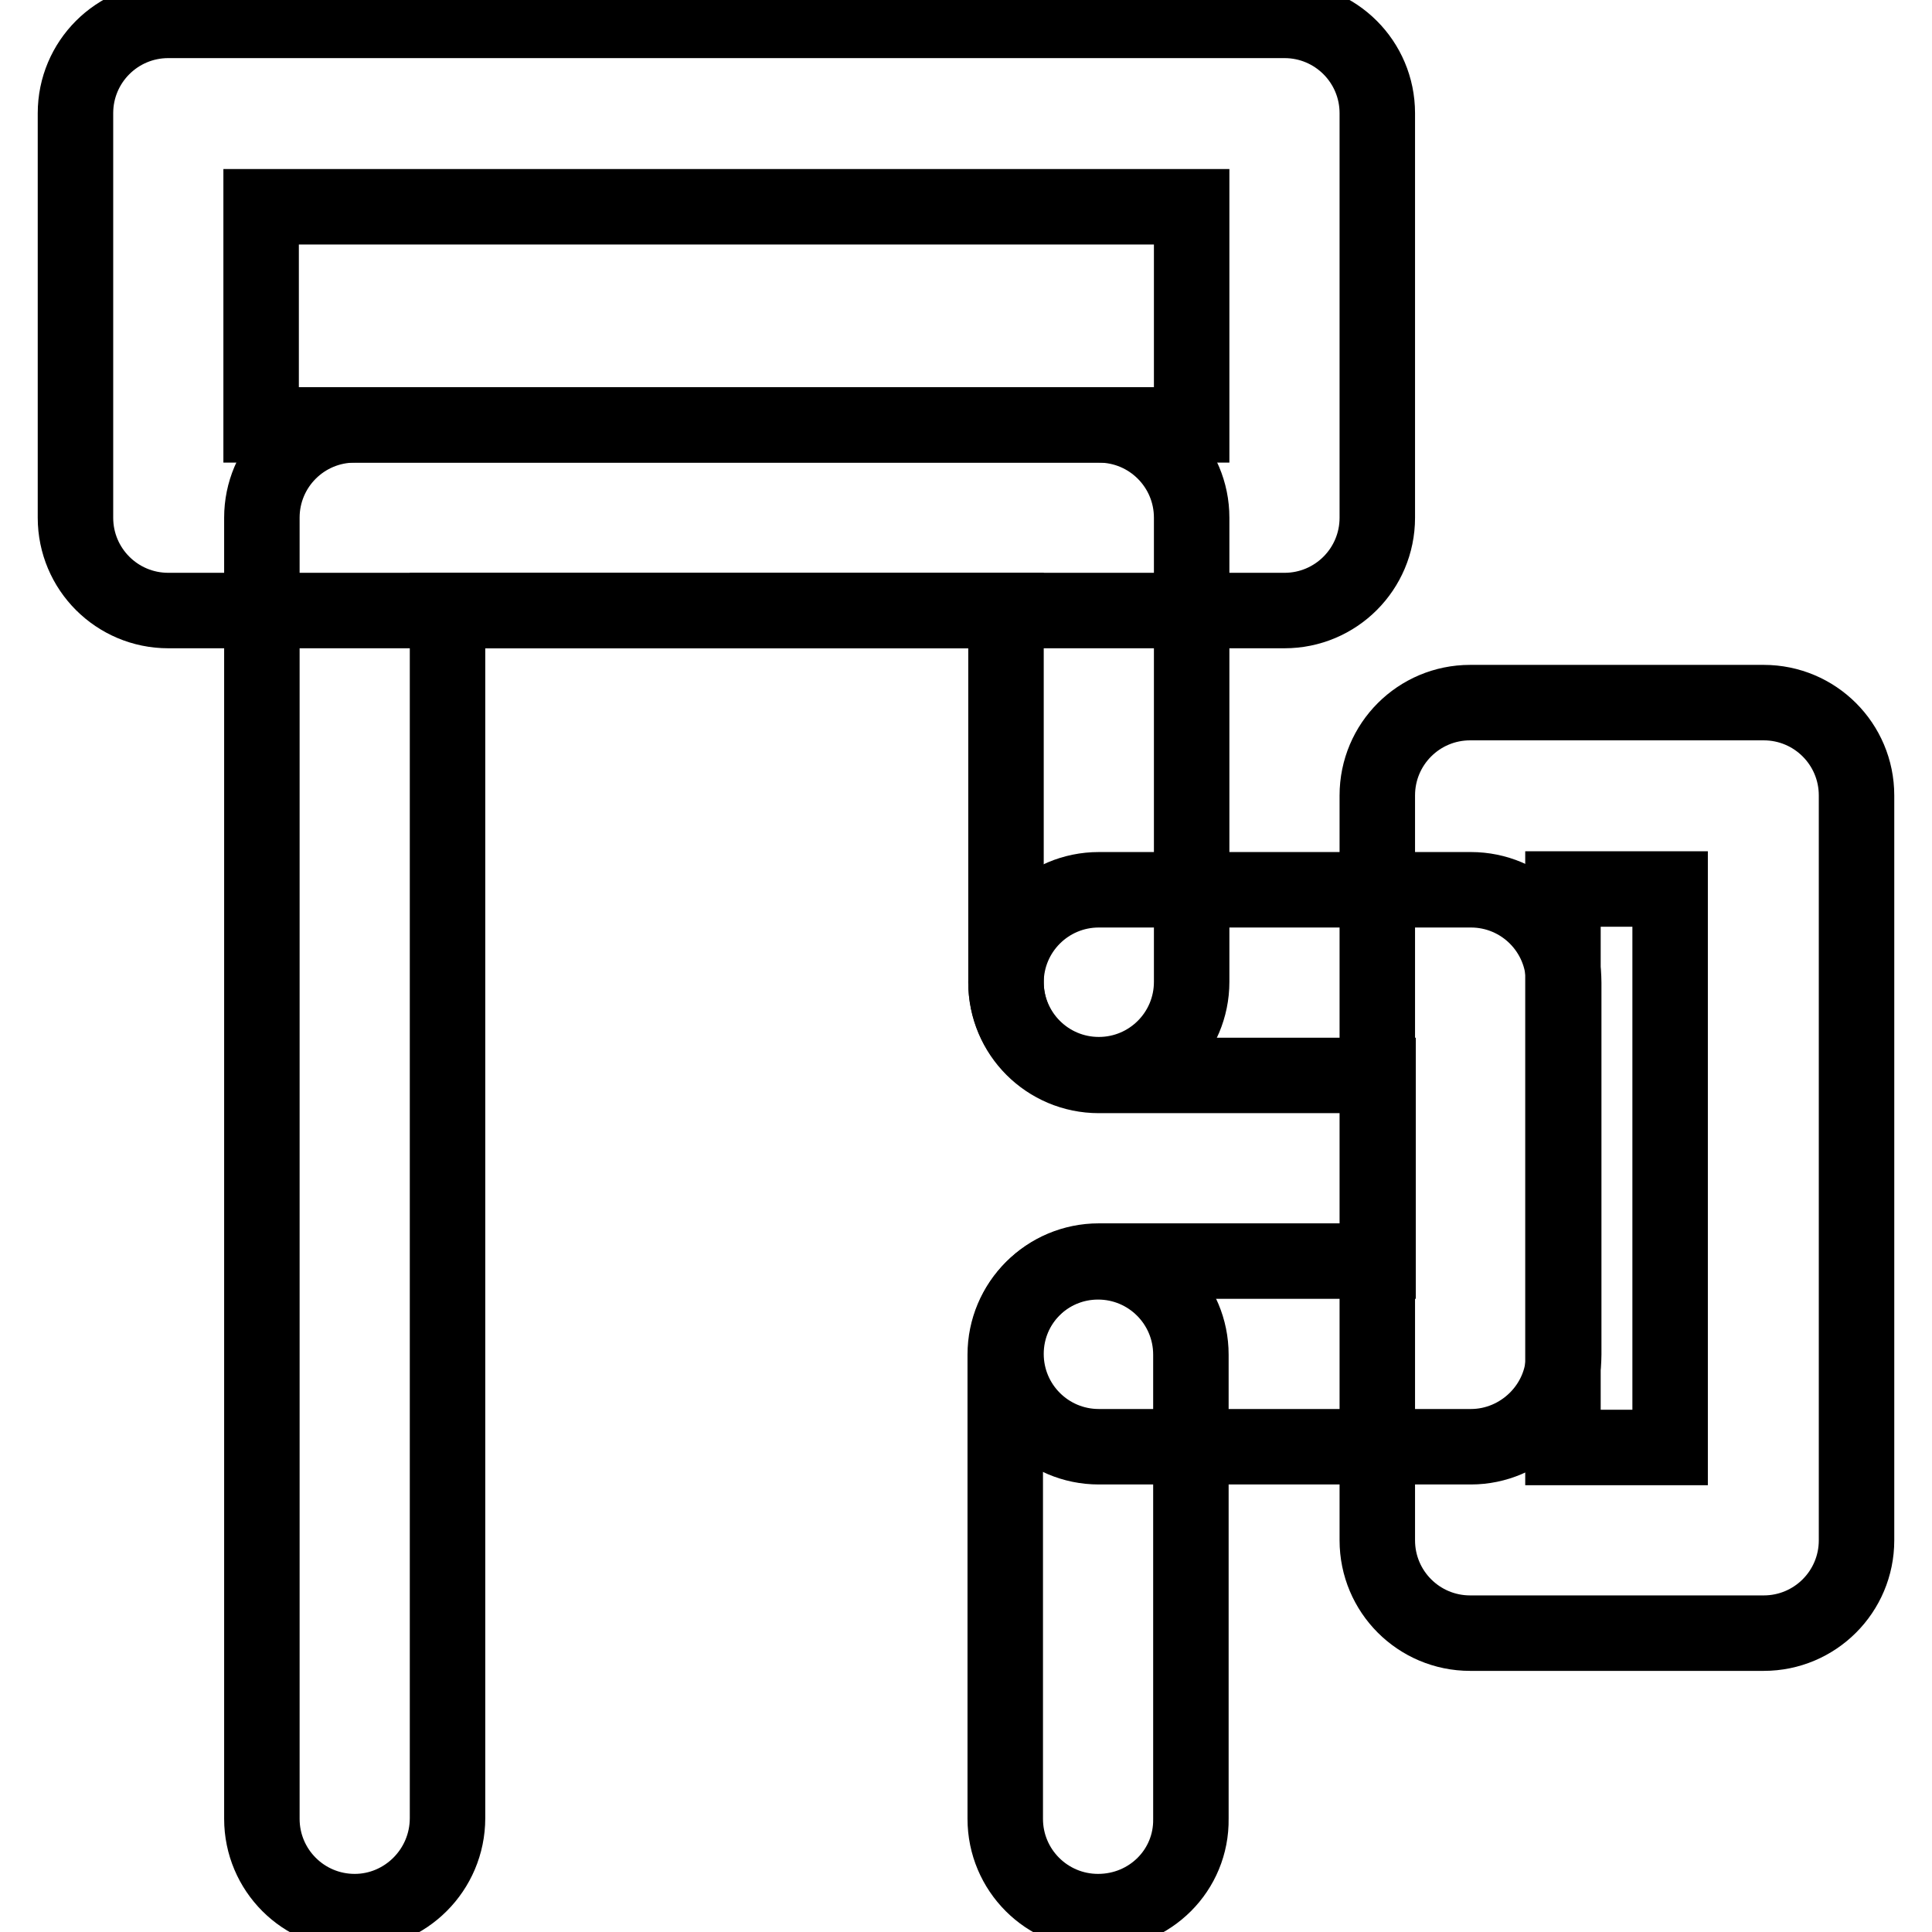
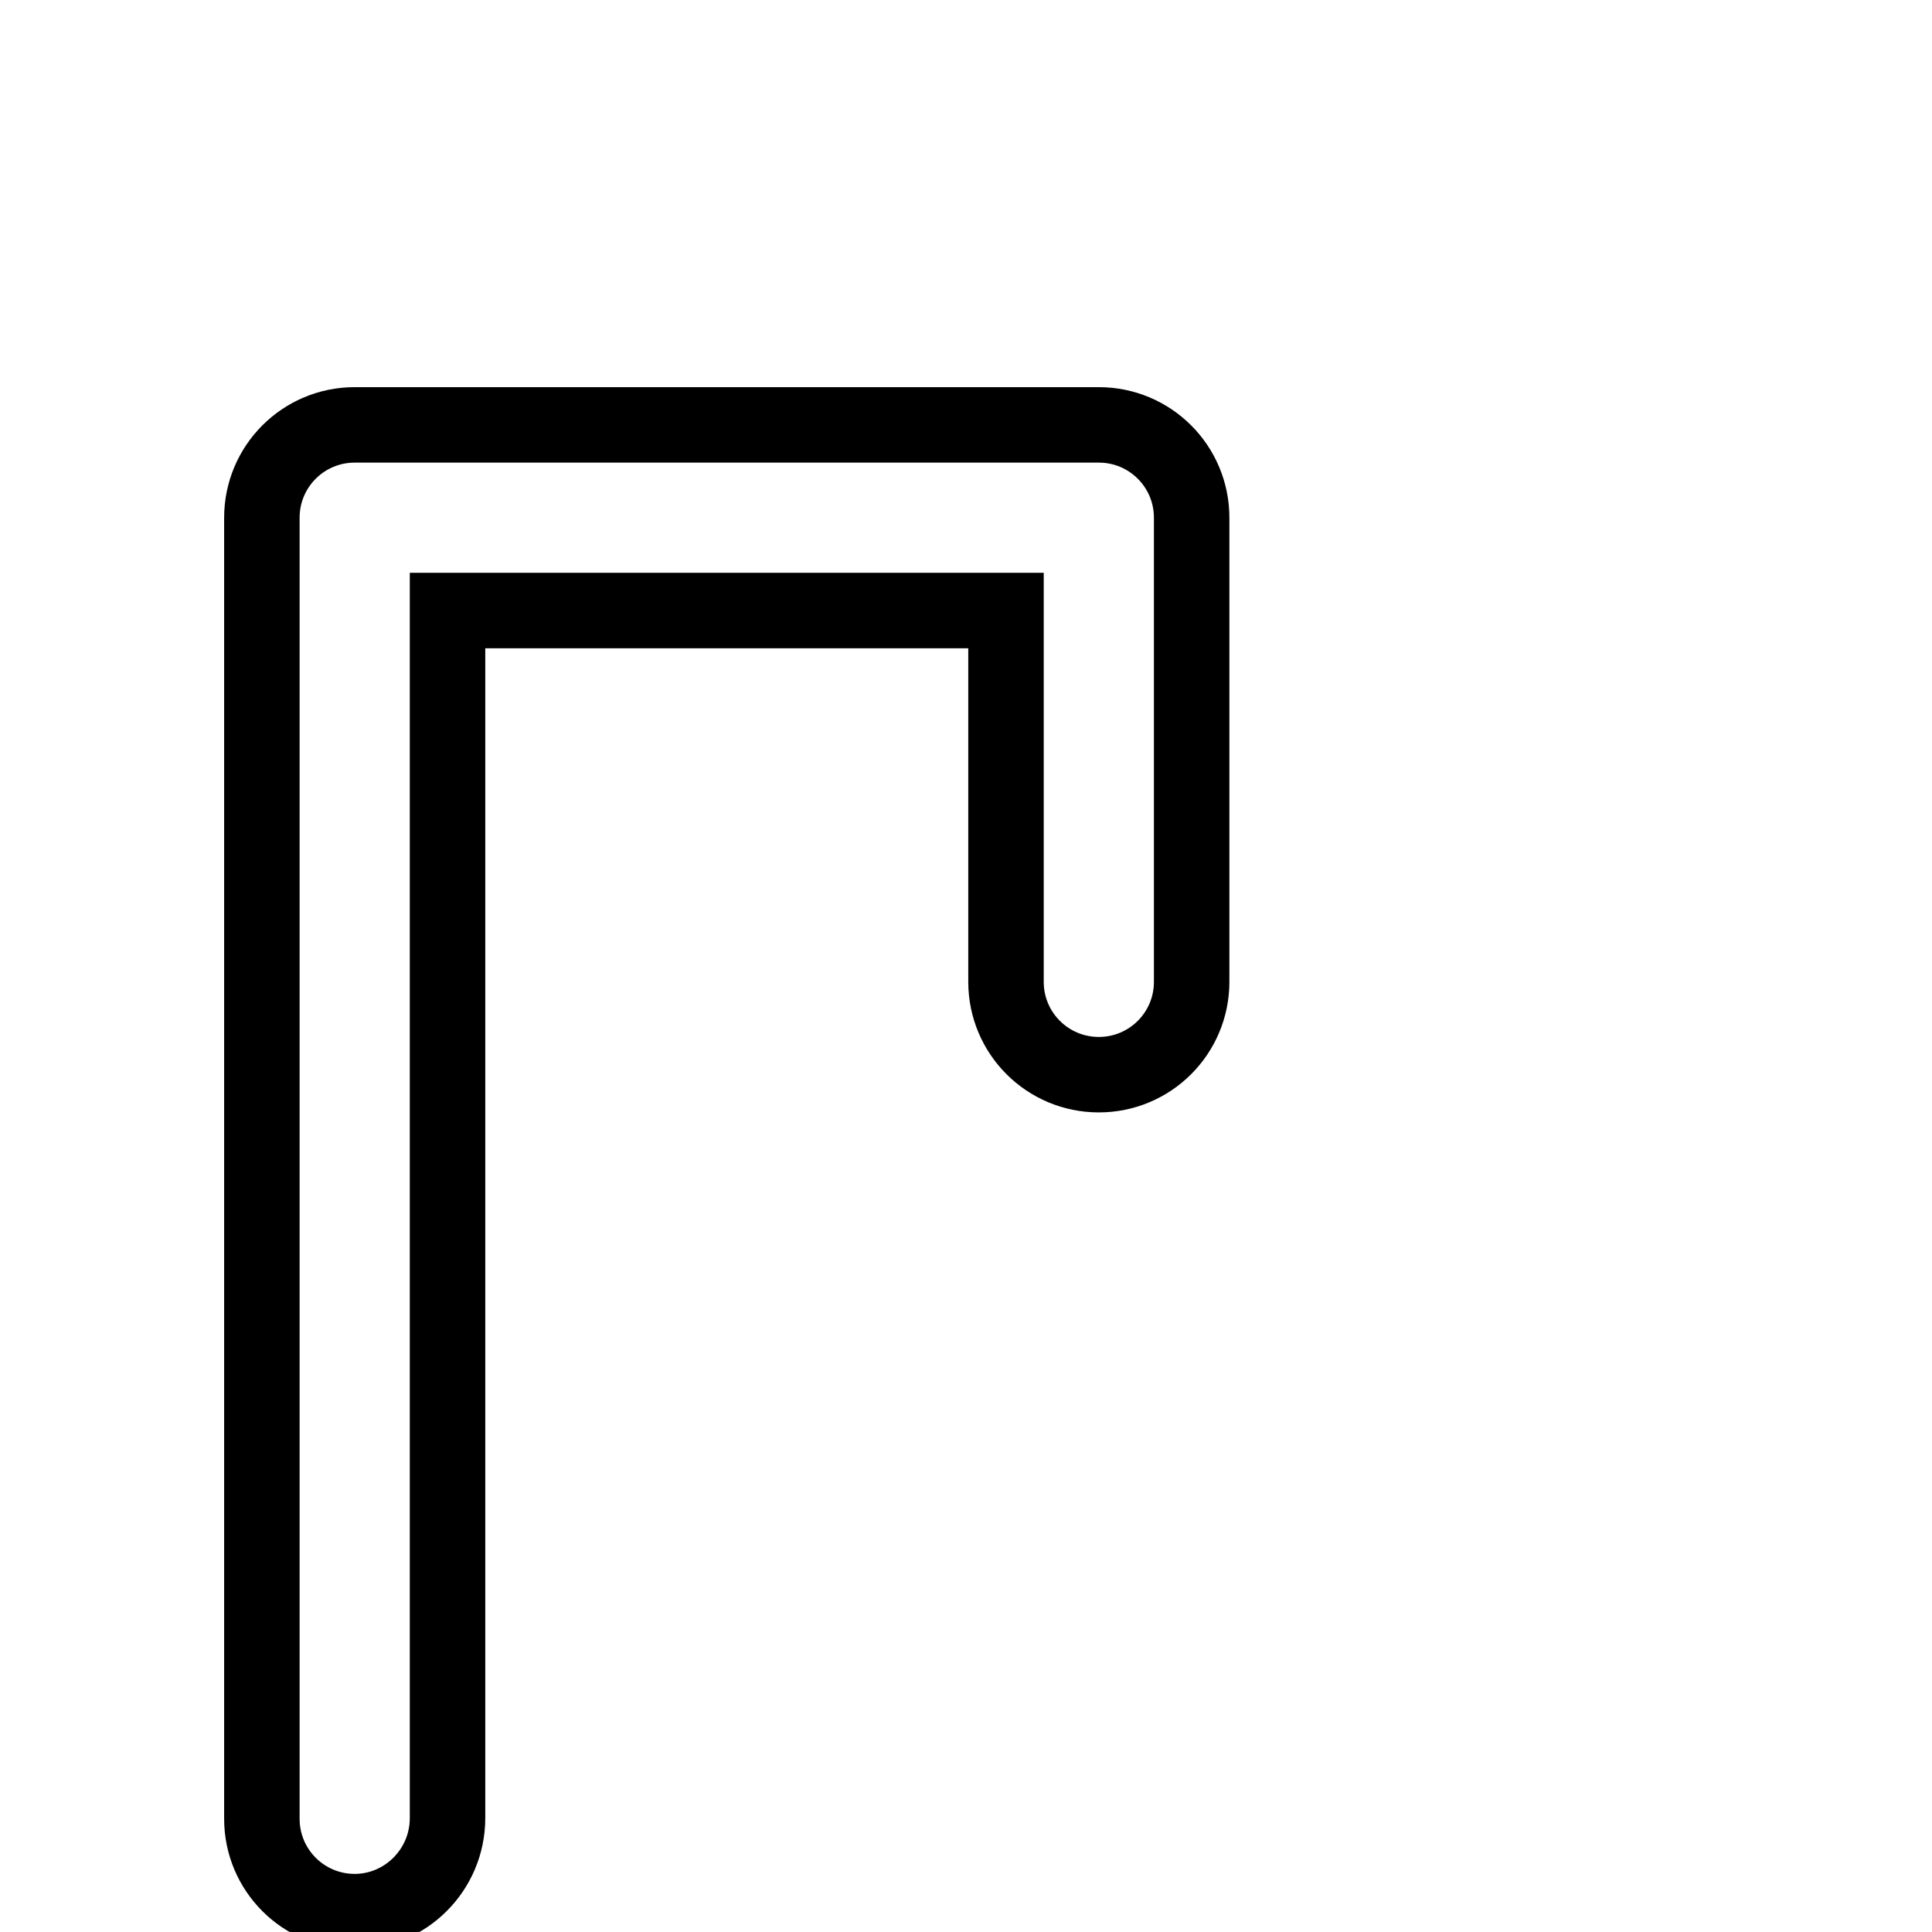
<svg xmlns="http://www.w3.org/2000/svg" version="1.1" x="0px" y="0px" viewBox="0 0 256 256" enable-background="new 0 0 256 256" xml:space="preserve">
  <g>
-     <path stroke-width="10" fill-opacity="0" stroke="#000000" d="M170.2,80.9H22.3c-6.8,0-12.3-5.5-12.3-12.3V15c0-6.8,5.5-12.3,12.3-12.3h147.9c6.8,0,12.3,5.5,12.3,12.3 v53.6C182.5,75.4,177,80.9,170.2,80.9z M34.6,56.3h123.3V27.4H34.6V56.3z M145.5,253.3c-6.8,0-12.3-5.5-12.3-12.3v-61.5 c0-6.8,5.5-12.3,12.3-12.3c6.8,0,12.3,5.5,12.3,12.3V241C157.9,247.8,152.4,253.3,145.5,253.3z" />
    <path stroke-width="10" fill-opacity="0" stroke="#000000" d="M47,253.3c-6.8,0-12.3-5.5-12.3-12.3V68.6c0-6.8,5.5-12.3,12.3-12.3h98.6c6.8,0,12.3,5.5,12.3,12.3v61.5 c0,6.8-5.5,12.3-12.3,12.3s-12.3-5.5-12.3-12.3V80.9h-74v160C59.3,247.8,53.7,253.3,47,253.3z" />
-     <path stroke-width="10" fill-opacity="0" stroke="#000000" d="M194.9,191.7h-49.3c-6.8,0-12.3-5.5-12.3-12.3c0-6.8,5.5-12.3,12.3-12.3h37v-24.6h-37 c-6.8,0-12.3-5.5-12.3-12.3c0-6.8,5.5-12.3,12.3-12.3h49.3c6.8,0,12.3,5.5,12.3,12.3v49.3C207.2,186.2,201.6,191.7,194.9,191.7z" />
-     <path stroke-width="10" fill-opacity="0" stroke="#000000" d="M233.7,216.4h-38.9c-6.8,0-12.3-5.5-12.3-12.3v-98.7c0-6.8,5.5-12.3,12.3-12.3h38.9 c6.8,0,12.3,5.5,12.3,12.3v98.7C246,210.9,240.5,216.4,233.7,216.4z M207.1,191.8h14.2v-74h-14.2V191.8z" />
  </g>
</svg>